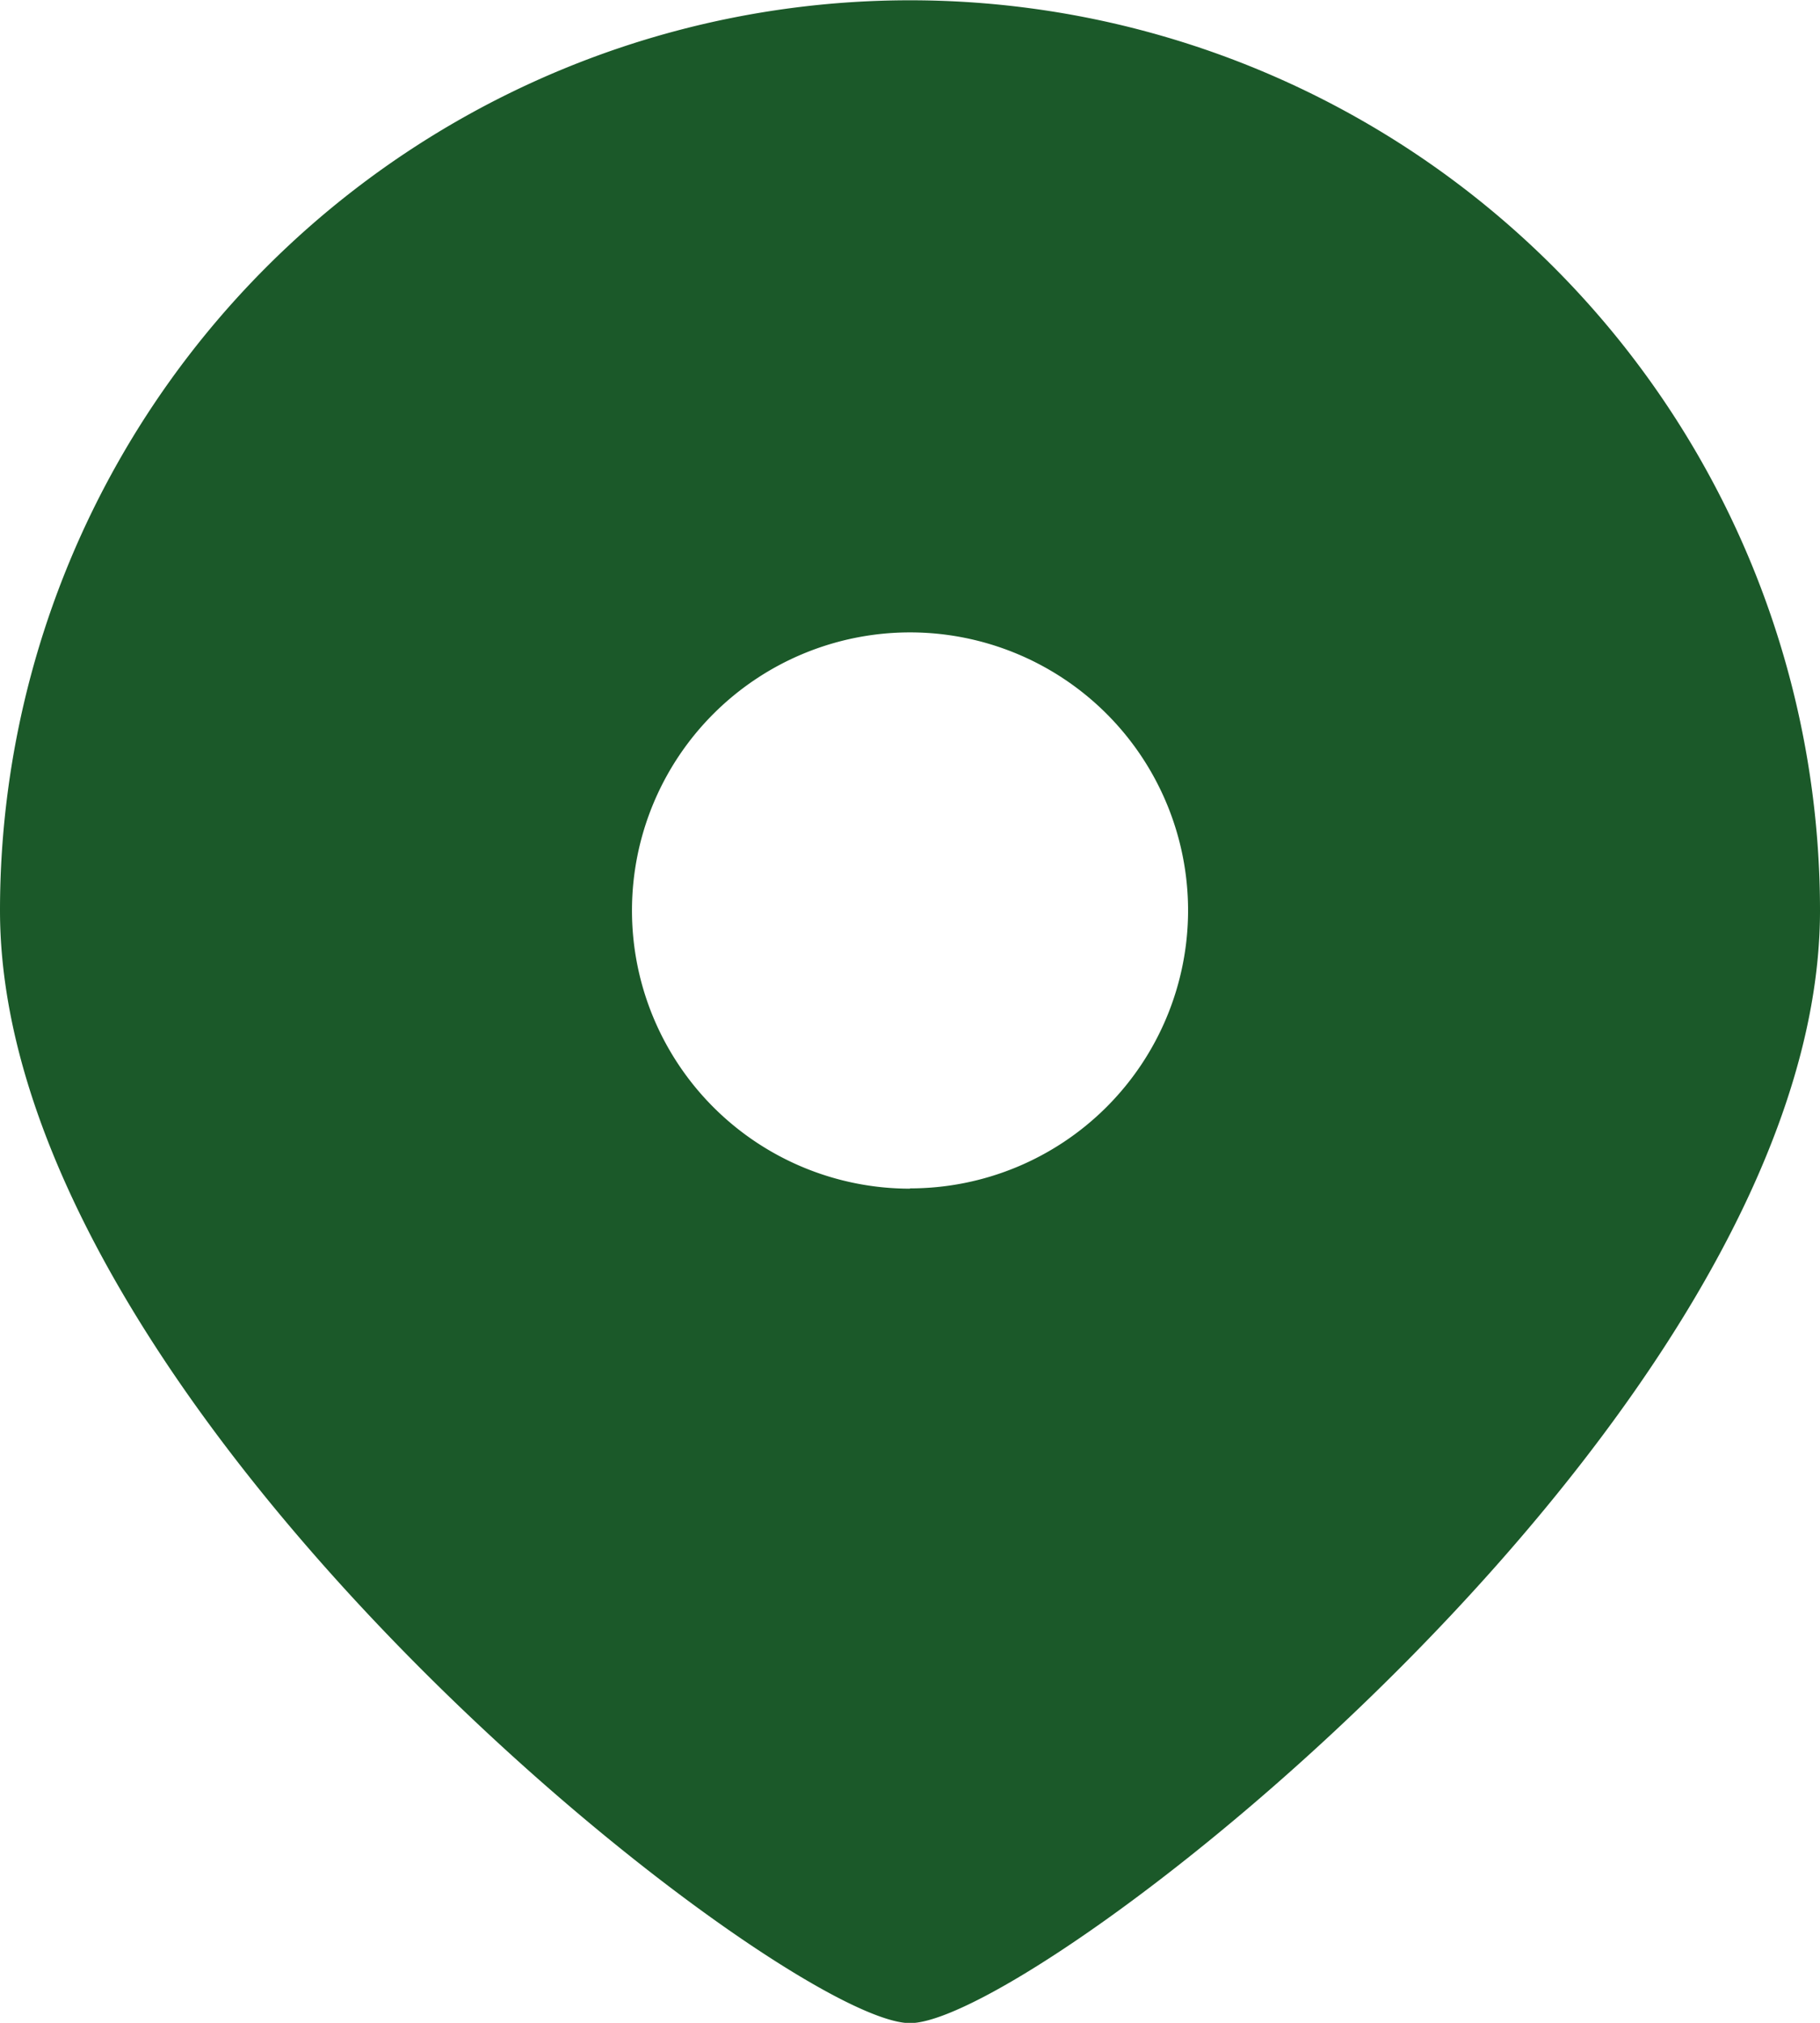
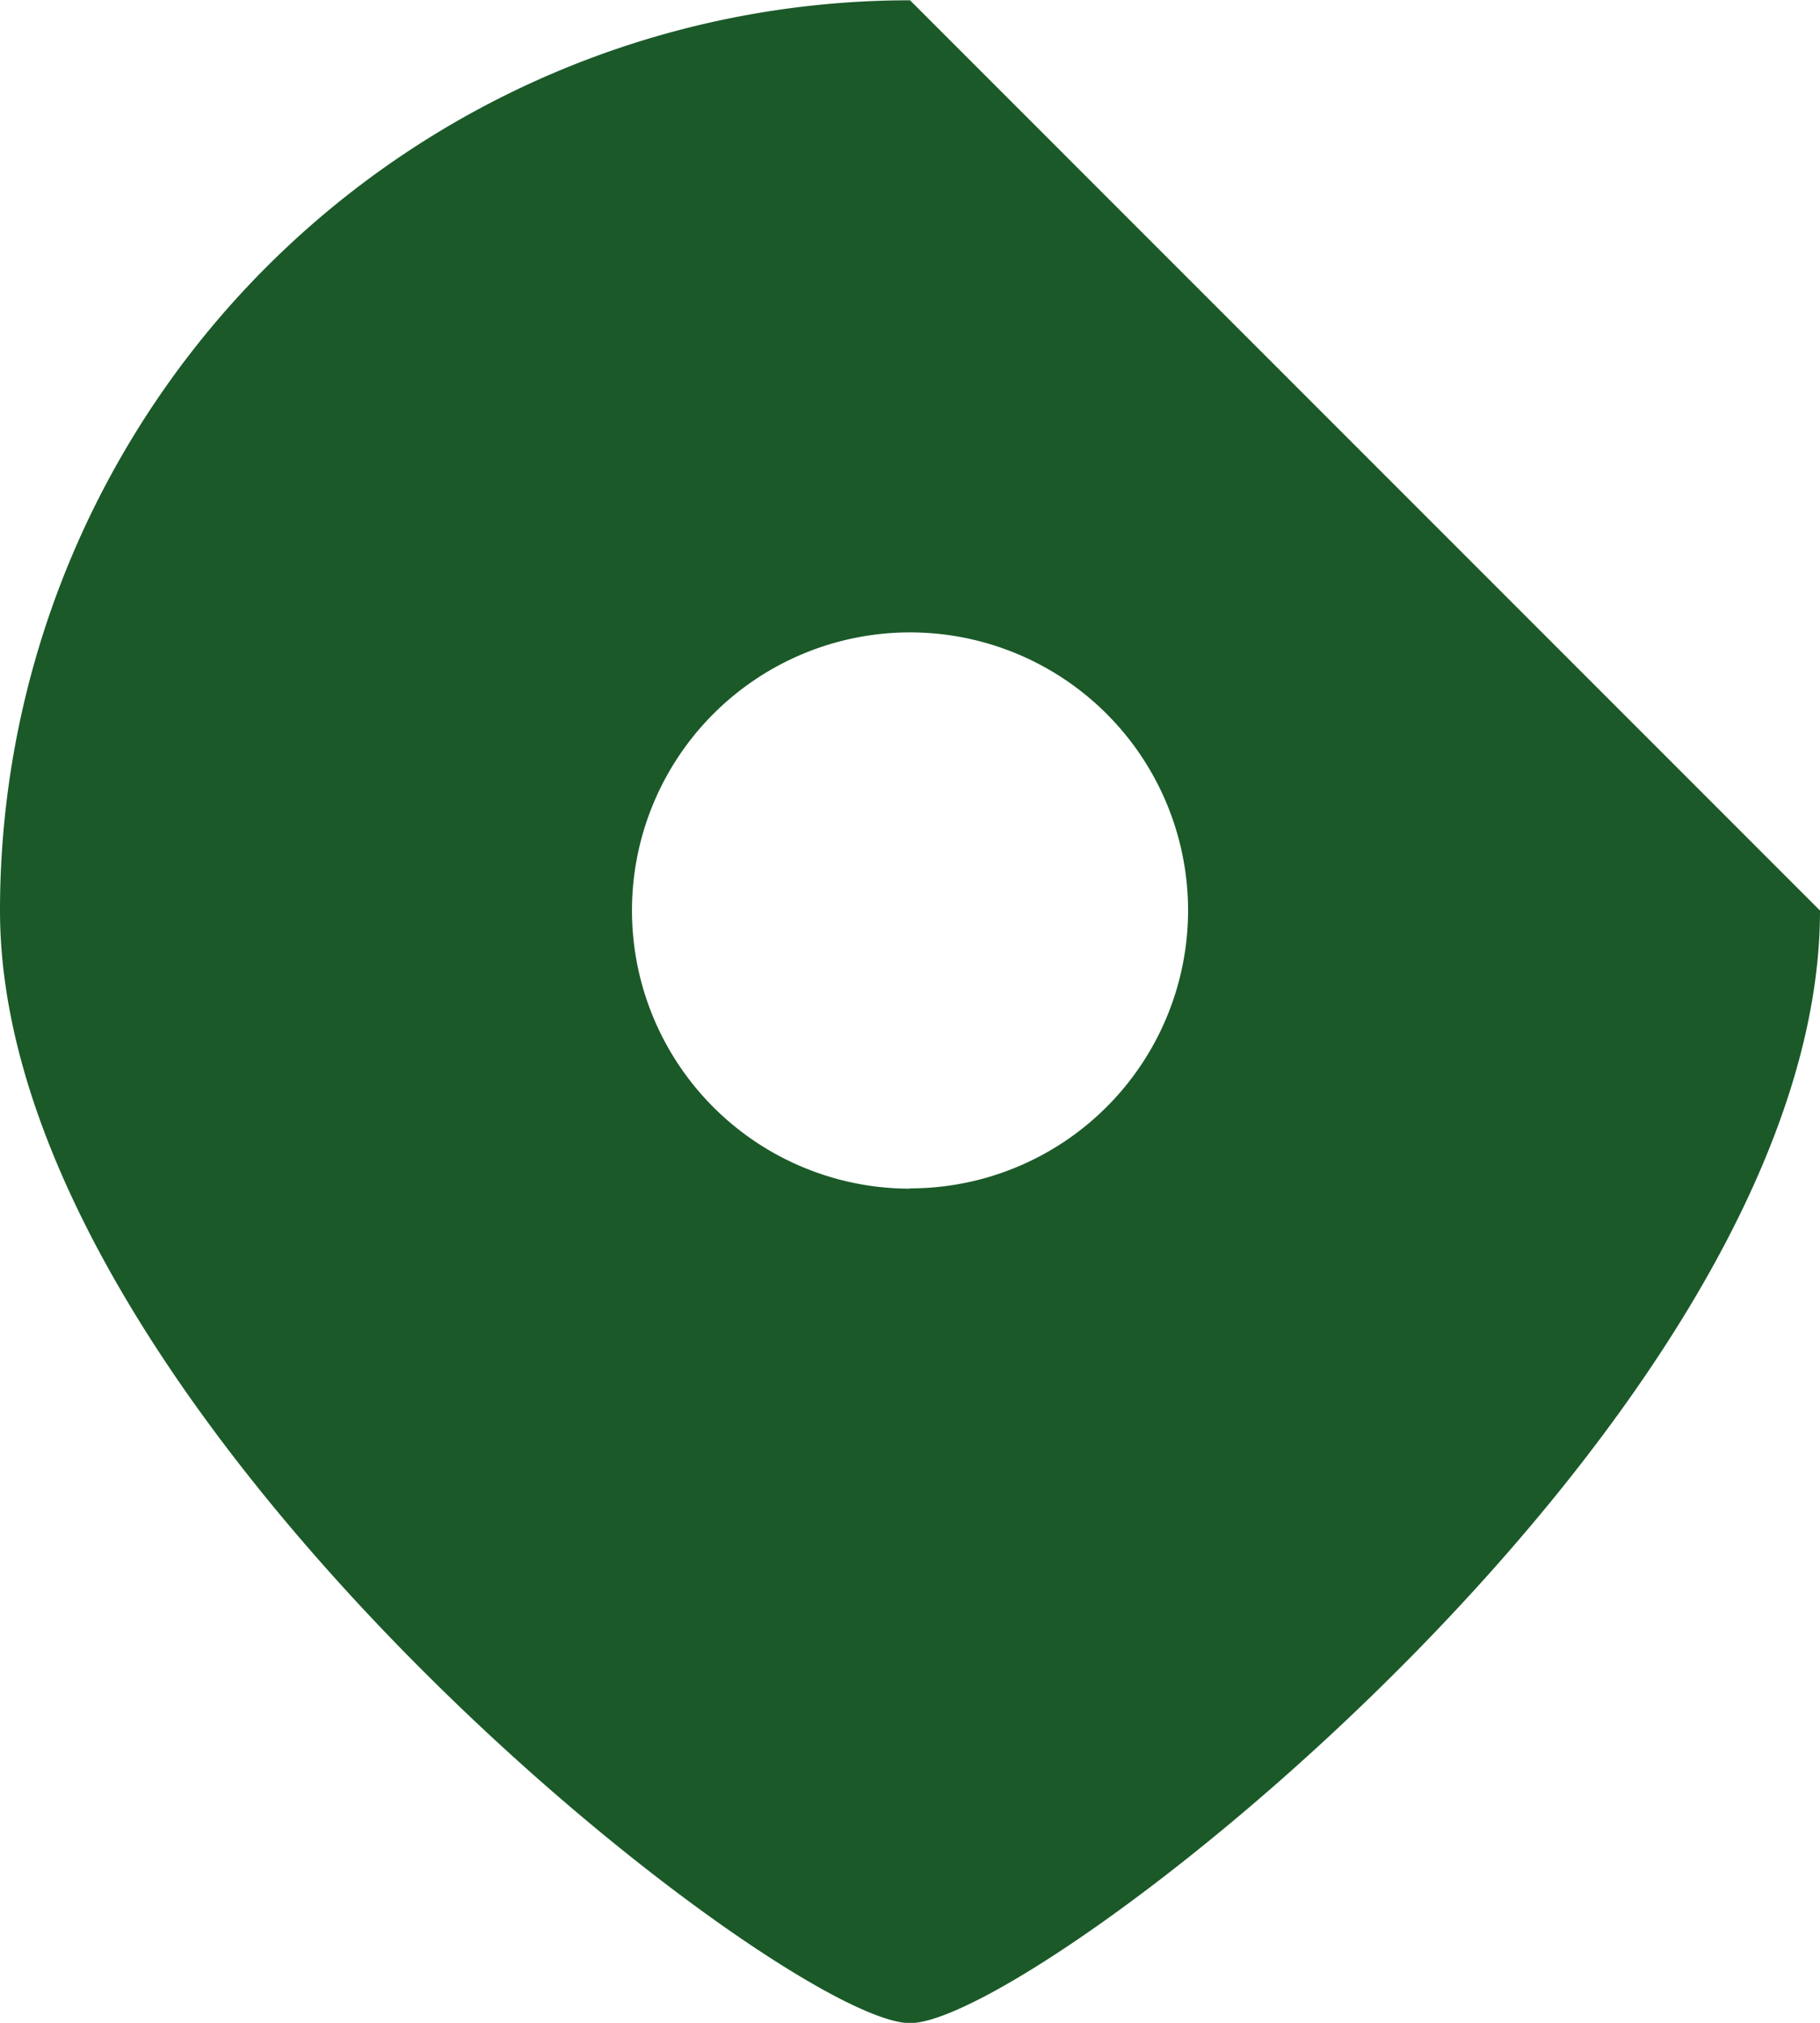
<svg xmlns="http://www.w3.org/2000/svg" width="31.949" height="35.499" viewBox="0 0 31.949 35.499">
-   <path id="Path_65" data-name="Path 65" d="M-2388.855,1104.5a15.975,15.975,0,0,0-15.975,15.974c0,8.823,13.756,19.525,15.975,19.525s15.974-10.7,15.974-19.525A15.975,15.975,0,0,0-2388.855,1104.5Zm0,20.855a4.881,4.881,0,0,1-4.881-4.881,4.881,4.881,0,0,1,4.881-4.881,4.881,4.881,0,0,1,4.881,4.881A4.881,4.881,0,0,1-2388.855,1125.35Z" transform="translate(2404.83 -1104.495)" fill="#1b5929" />
+   <path id="Path_65" data-name="Path 65" d="M-2388.855,1104.5a15.975,15.975,0,0,0-15.975,15.974c0,8.823,13.756,19.525,15.975,19.525s15.974-10.7,15.974-19.525Zm0,20.855a4.881,4.881,0,0,1-4.881-4.881,4.881,4.881,0,0,1,4.881-4.881,4.881,4.881,0,0,1,4.881,4.881A4.881,4.881,0,0,1-2388.855,1125.35Z" transform="translate(2404.83 -1104.495)" fill="#1b5929" />
</svg>